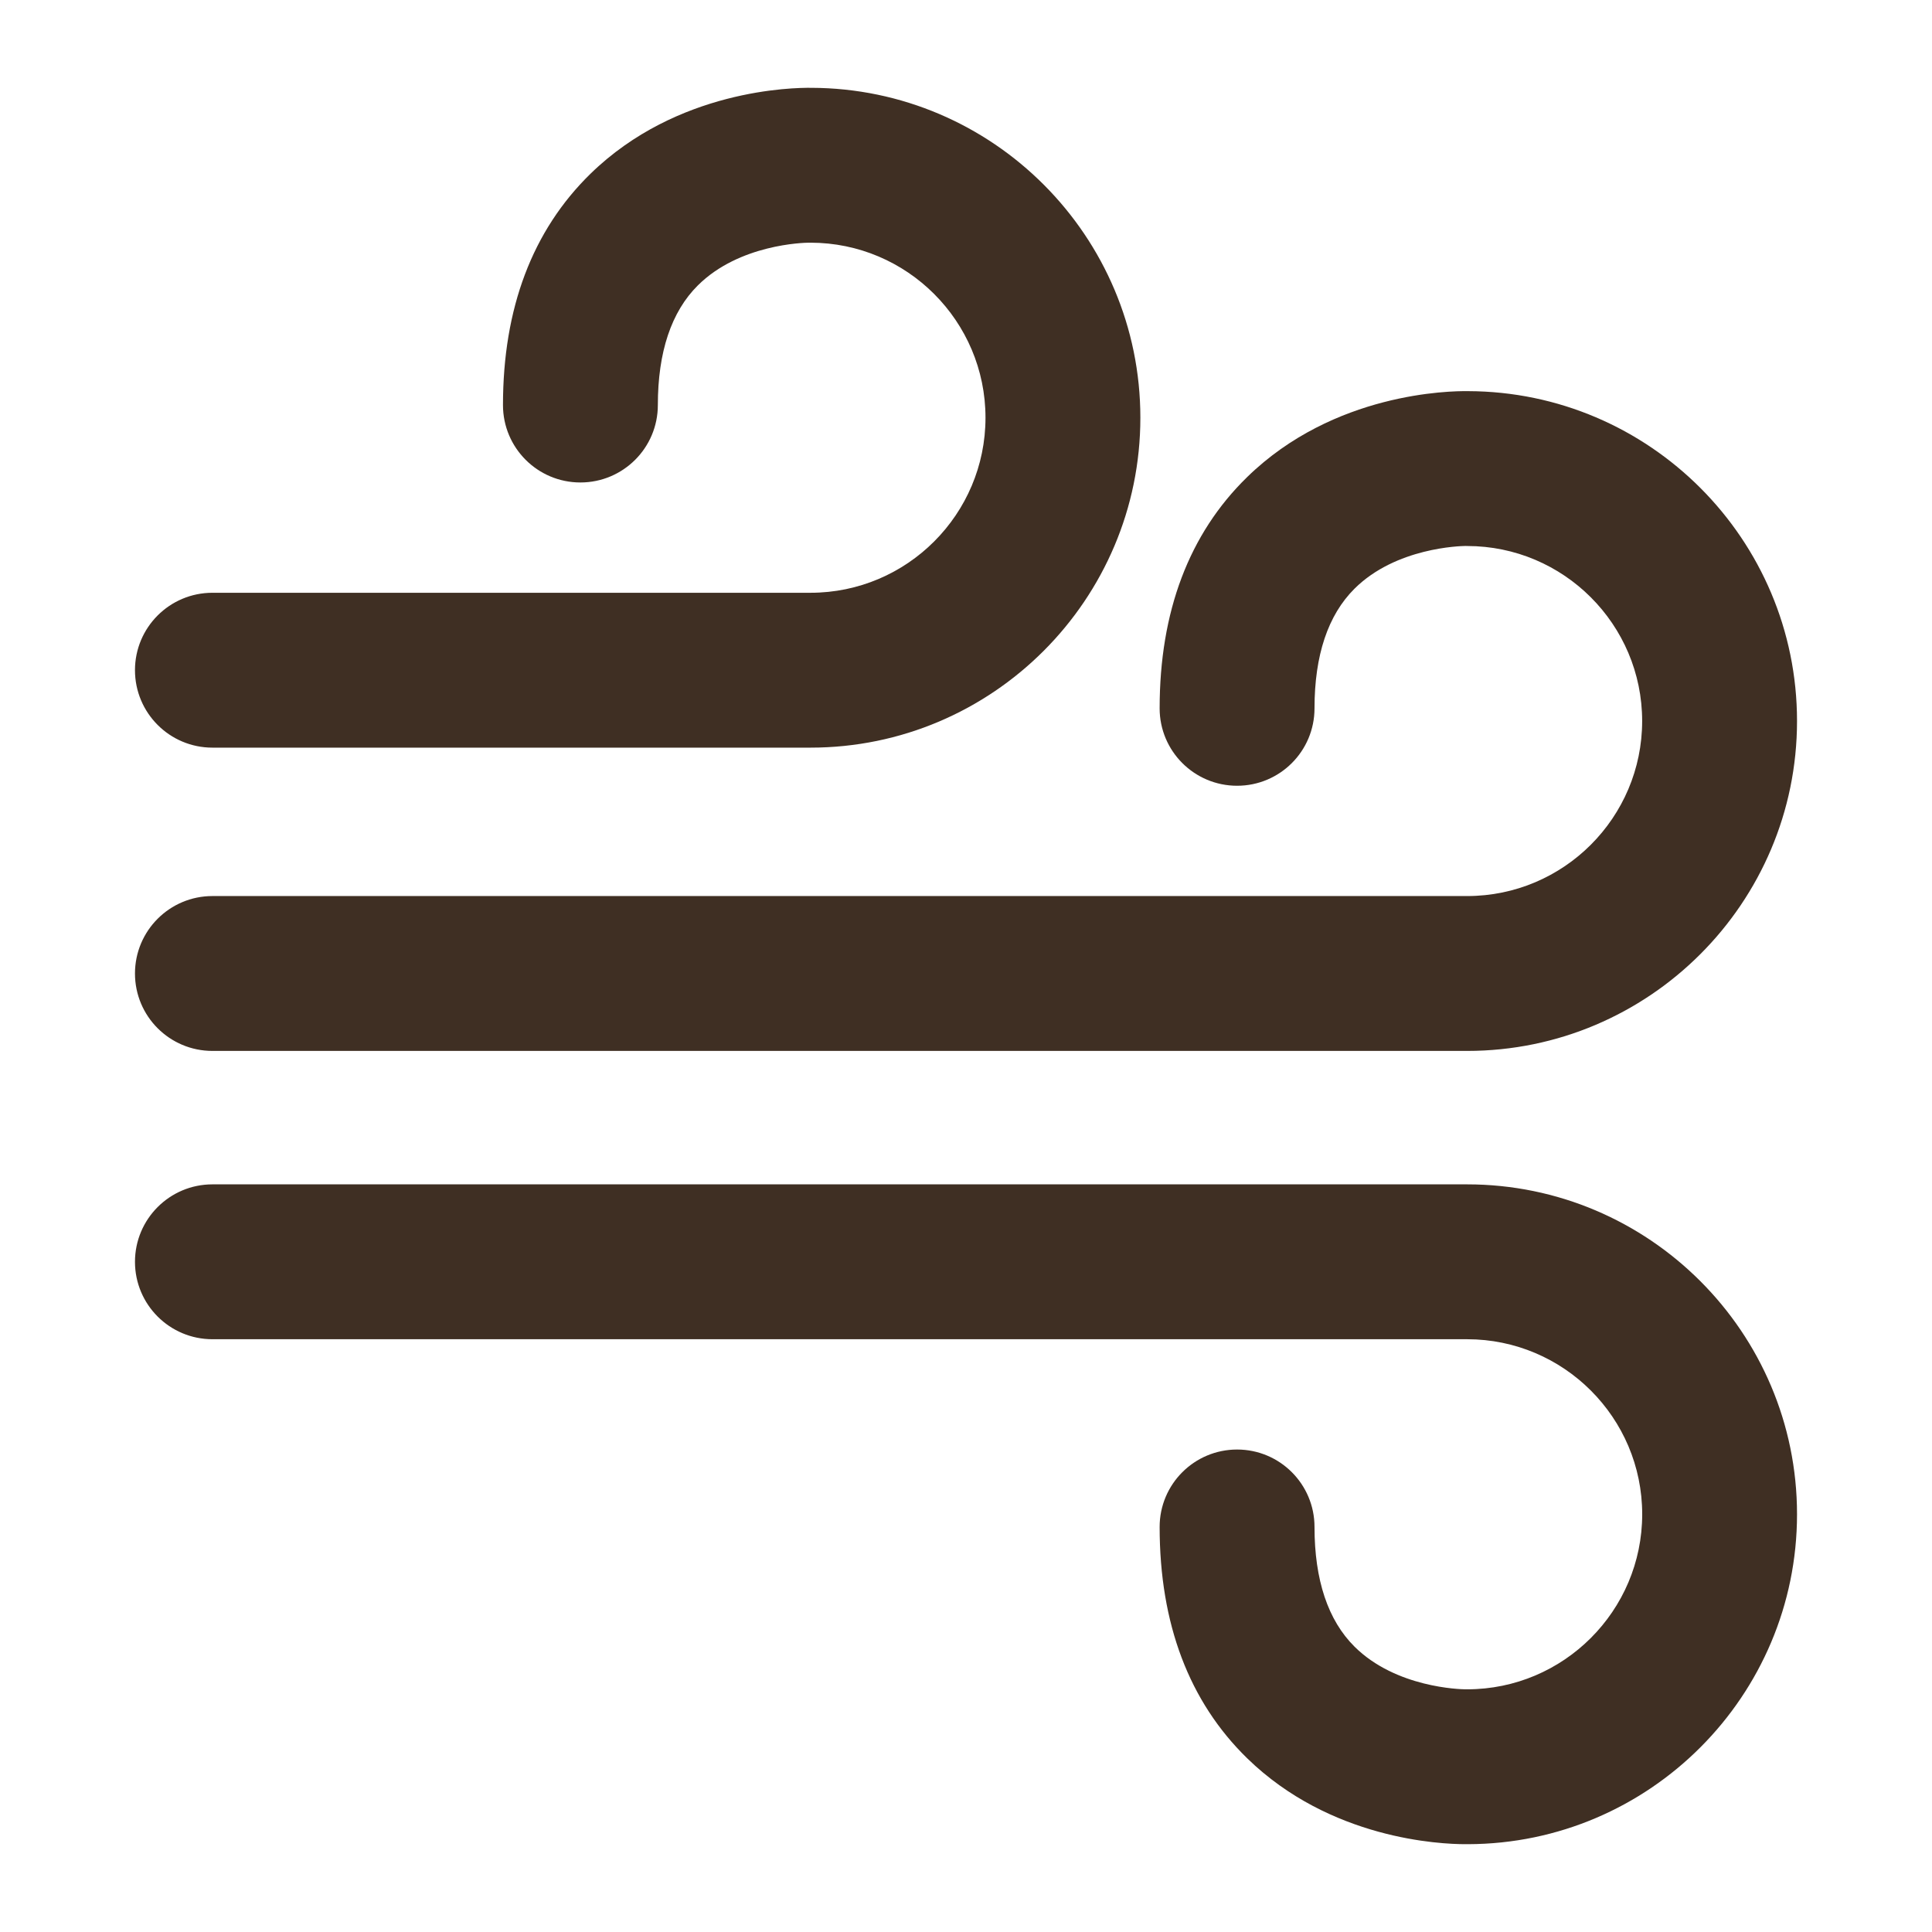
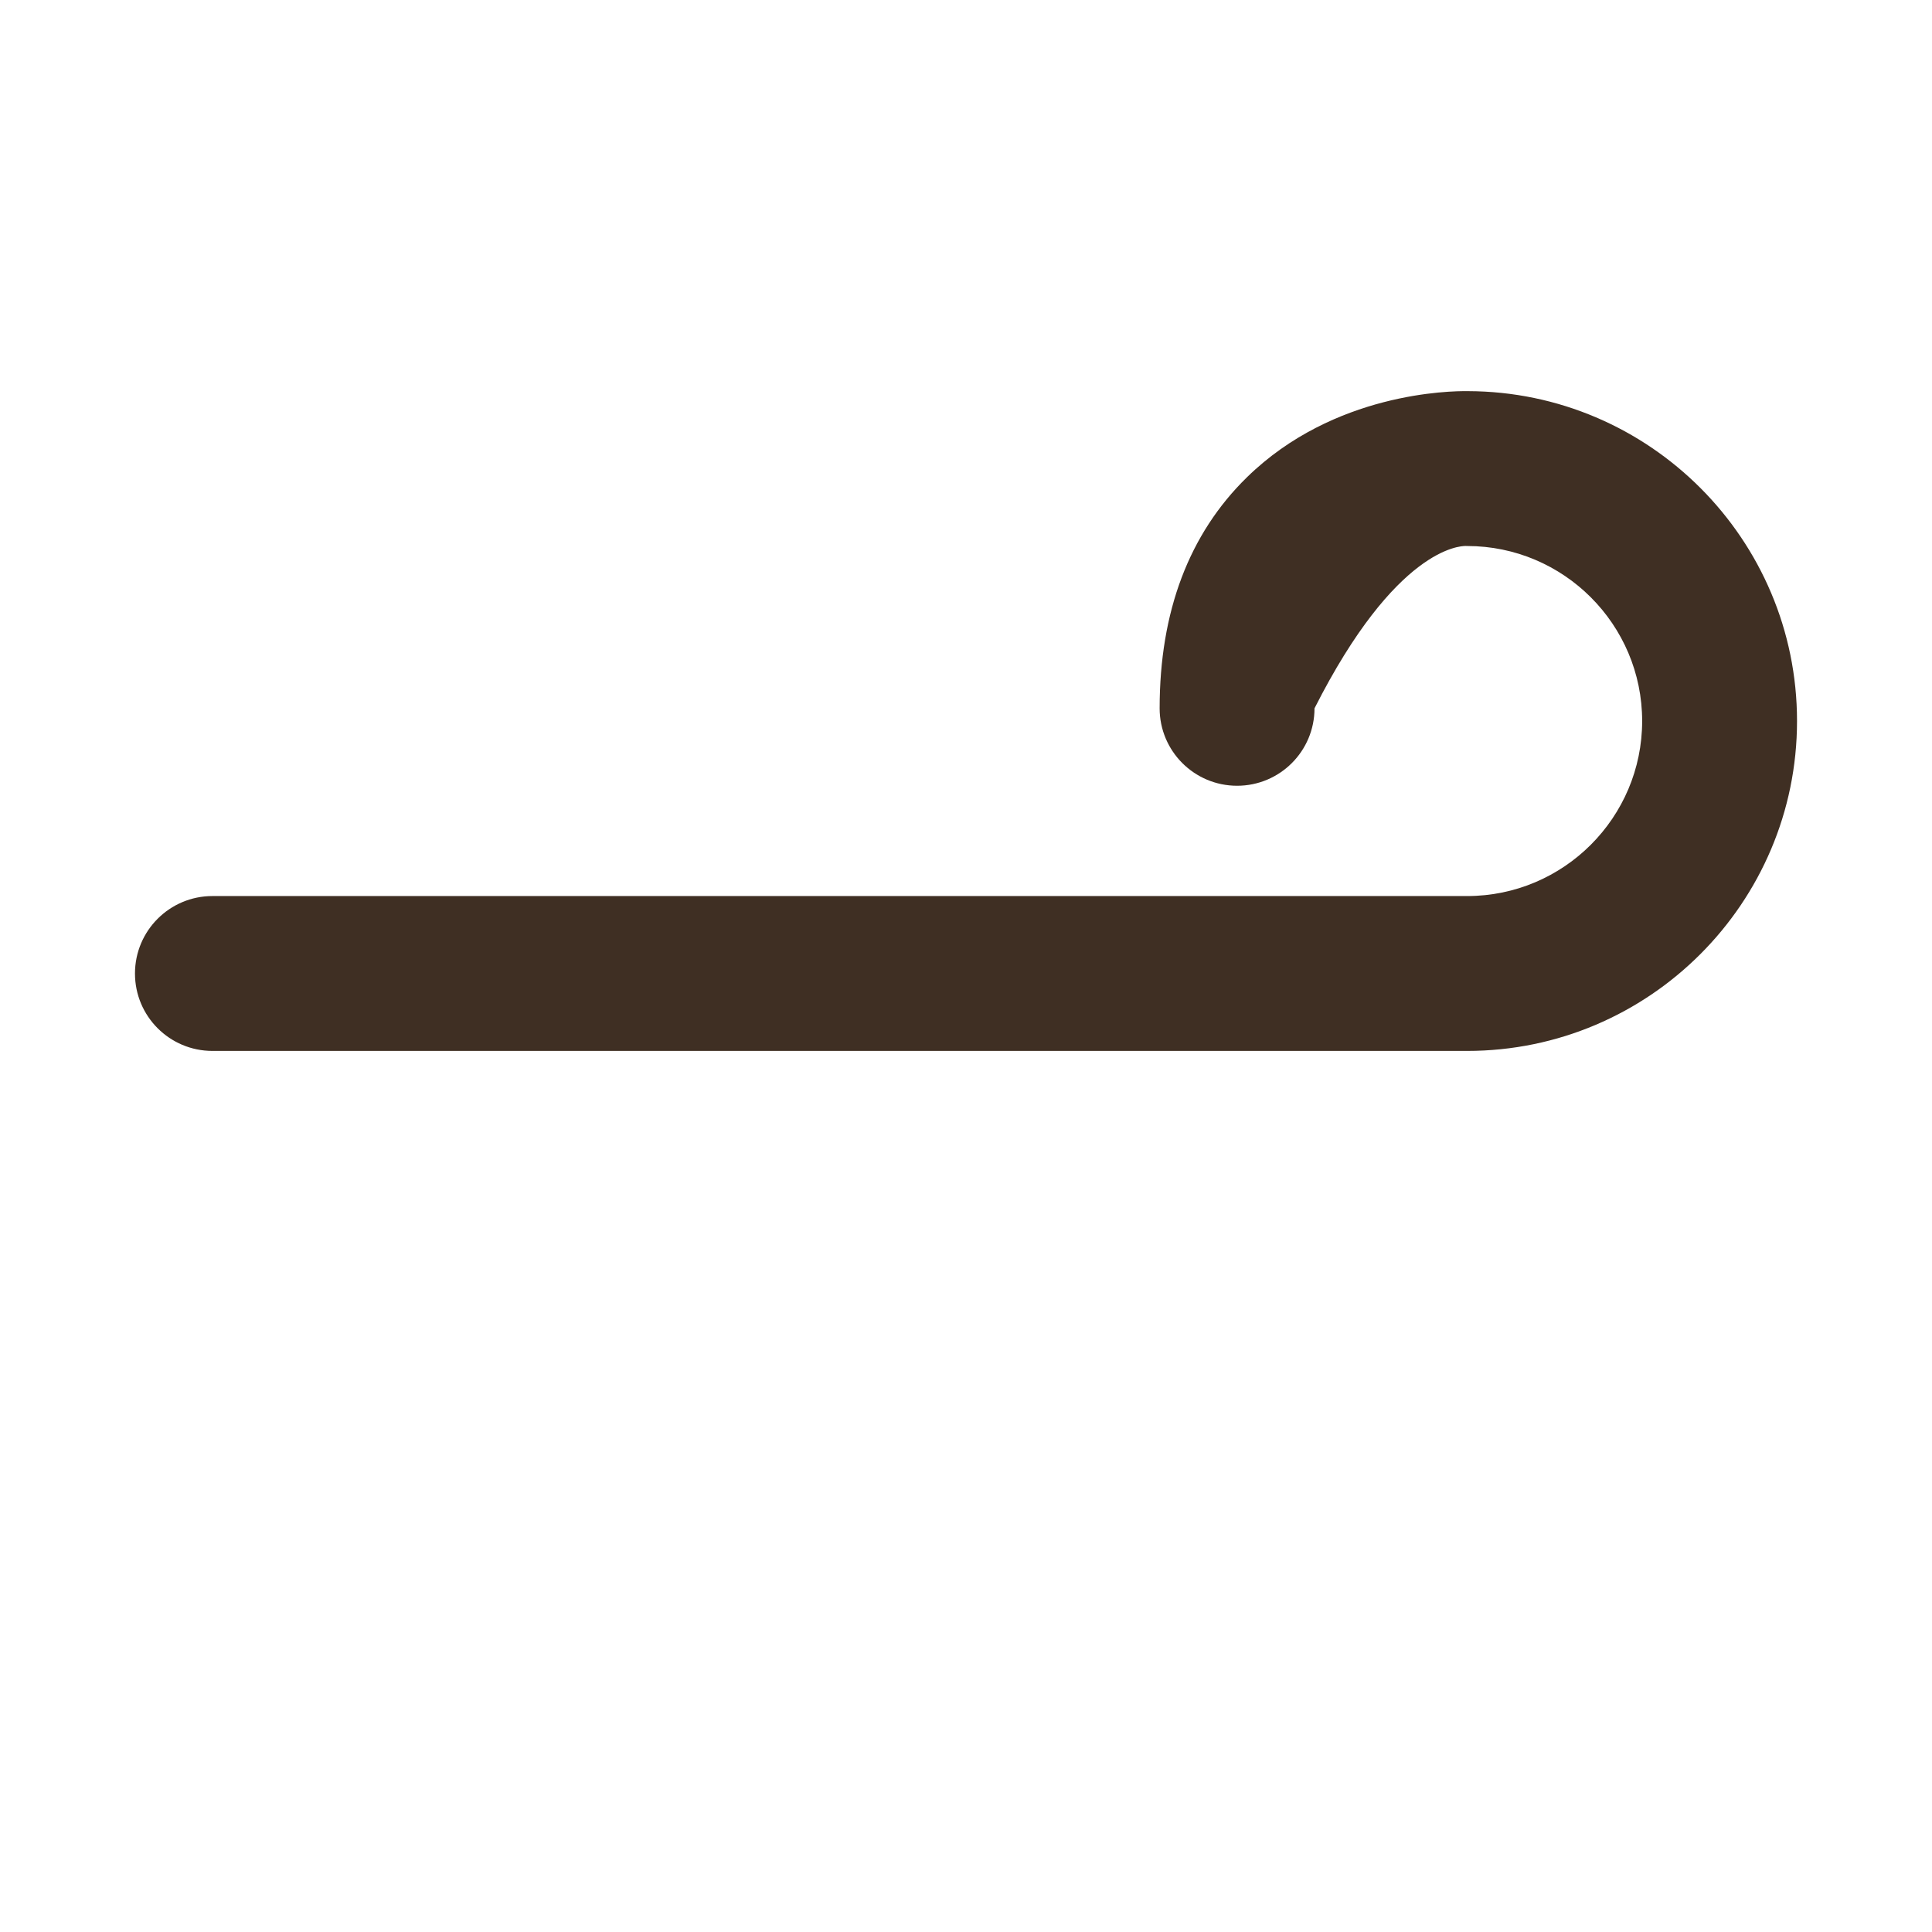
<svg xmlns="http://www.w3.org/2000/svg" width="44" height="44" viewBox="0 0 44 44" fill="none">
  <g id="Frame">
    <g id="Group">
-       <path id="Vector" d="M4.838 23.934H33.413C37.556 23.934 40.926 20.564 40.926 16.421C40.926 12.284 37.566 8.918 33.431 8.908C33.024 8.902 30.379 8.938 28.404 10.864C27.081 12.154 26.41 13.927 26.41 16.132C26.41 17.106 27.2 17.895 28.174 17.895C29.148 17.895 29.937 17.106 29.937 16.132C29.937 14.924 30.244 14.007 30.849 13.406C31.792 12.469 33.259 12.436 33.376 12.434C33.393 12.435 33.391 12.435 33.413 12.435C35.611 12.435 37.399 14.223 37.399 16.421C37.399 18.619 35.611 20.407 33.413 20.407H4.838C3.864 20.407 3.074 21.197 3.074 22.171C3.074 23.145 3.864 23.934 4.838 23.934Z" fill="#3F2F23" />
-       <path id="Vector_2" d="M4.838 17.027H18.458C22.601 17.027 25.971 13.656 25.971 9.513C25.971 5.377 22.611 2.01 18.476 2C18.064 1.995 15.423 2.031 13.449 3.956C12.126 5.247 11.455 7.019 11.455 9.225C11.455 10.199 12.244 10.988 13.218 10.988C14.192 10.988 14.982 10.199 14.982 9.225C14.982 8.017 15.289 7.099 15.894 6.499C16.837 5.562 18.304 5.528 18.421 5.527C18.438 5.527 18.436 5.527 18.458 5.527C20.656 5.527 22.444 7.315 22.444 9.513C22.444 11.712 20.656 13.5 18.458 13.5H4.838C3.864 13.5 3.074 14.289 3.074 15.263C3.074 16.237 3.864 17.027 4.838 17.027ZM33.413 26.973H4.838C3.864 26.973 3.074 27.763 3.074 28.737C3.074 29.711 3.864 30.5 4.838 30.5H33.413C35.611 30.5 37.4 32.288 37.4 34.486C37.4 36.684 35.611 38.473 33.413 38.473C33.391 38.473 33.393 38.472 33.376 38.473C33.259 38.472 31.792 38.438 30.849 37.502C30.244 36.901 29.937 35.983 29.937 34.775C29.937 33.801 29.148 33.012 28.174 33.012C27.2 33.012 26.41 33.801 26.41 34.775C26.41 36.981 27.081 38.754 28.404 40.044C30.299 41.892 32.81 42 33.371 42C33.395 42 33.415 42 33.431 42C37.566 41.99 40.926 38.623 40.926 34.486C40.926 30.344 37.556 26.973 33.413 26.973Z" fill="#3F2F23" />
+       <path id="Vector" d="M4.838 23.934H33.413C37.556 23.934 40.926 20.564 40.926 16.421C40.926 12.284 37.566 8.918 33.431 8.908C33.024 8.902 30.379 8.938 28.404 10.864C27.081 12.154 26.41 13.927 26.41 16.132C26.41 17.106 27.2 17.895 28.174 17.895C29.148 17.895 29.937 17.106 29.937 16.132C31.792 12.469 33.259 12.436 33.376 12.434C33.393 12.435 33.391 12.435 33.413 12.435C35.611 12.435 37.399 14.223 37.399 16.421C37.399 18.619 35.611 20.407 33.413 20.407H4.838C3.864 20.407 3.074 21.197 3.074 22.171C3.074 23.145 3.864 23.934 4.838 23.934Z" fill="#3F2F23" />
    </g>
  </g>
</svg>